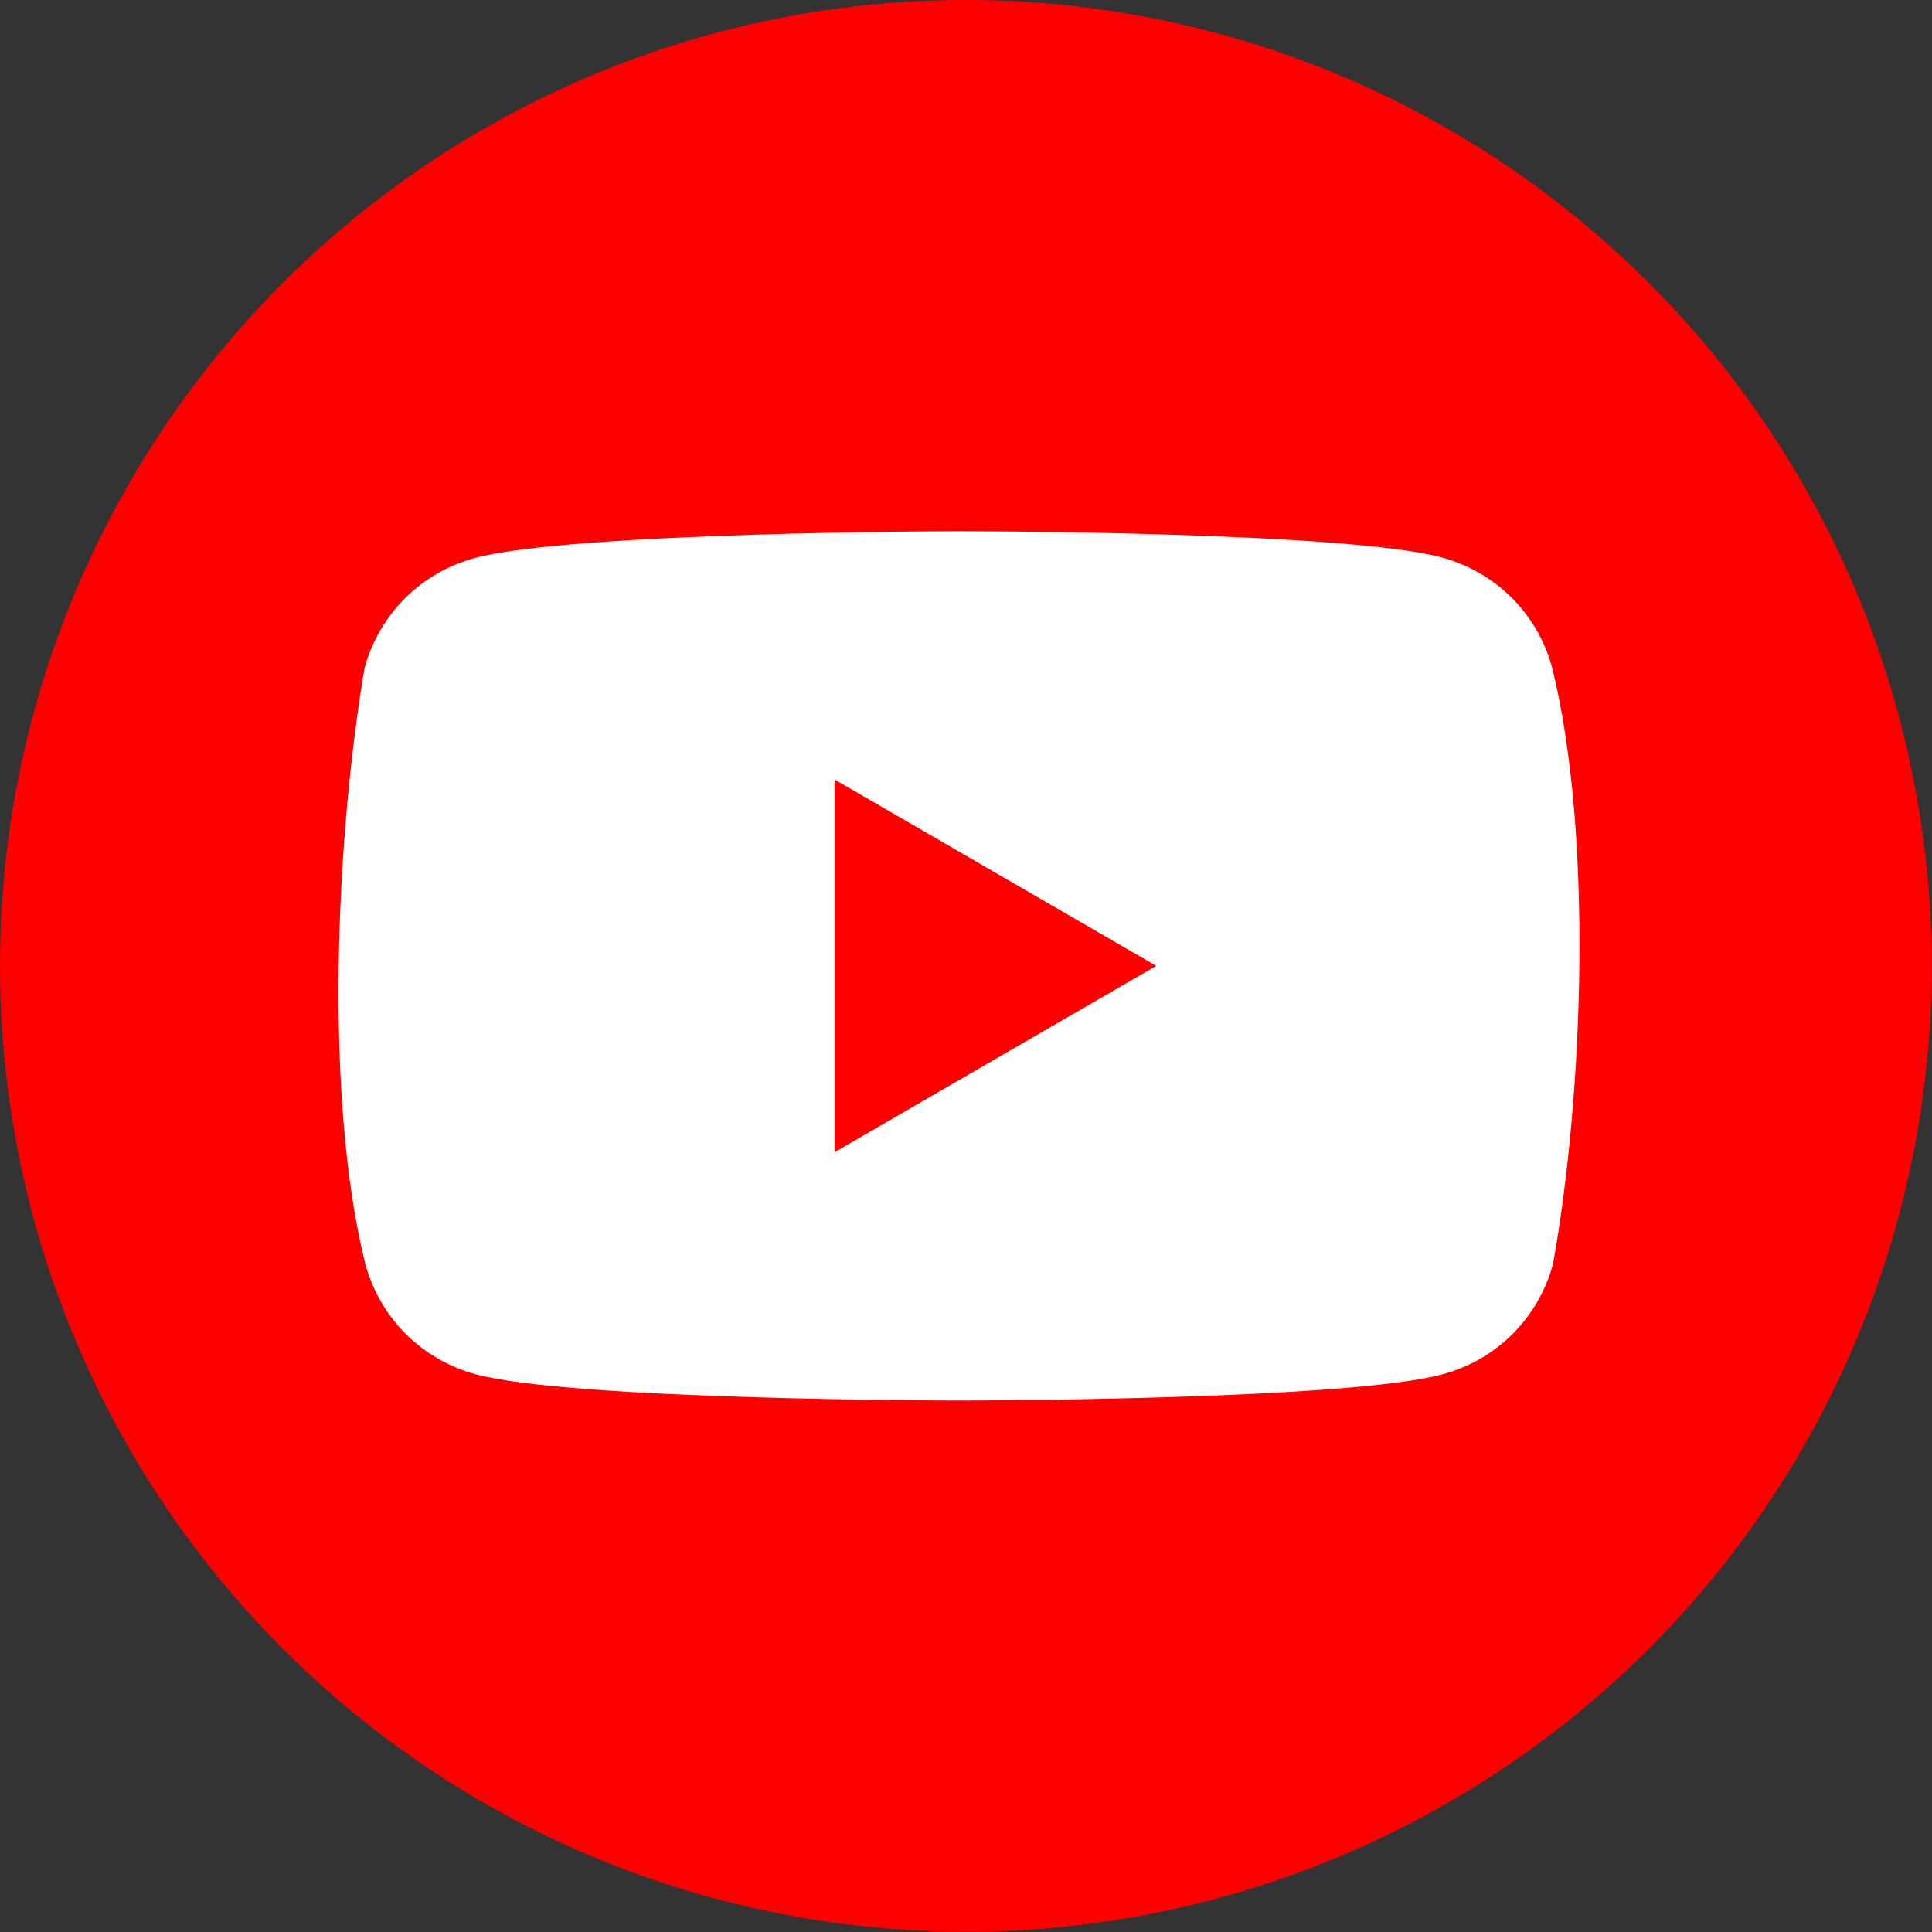
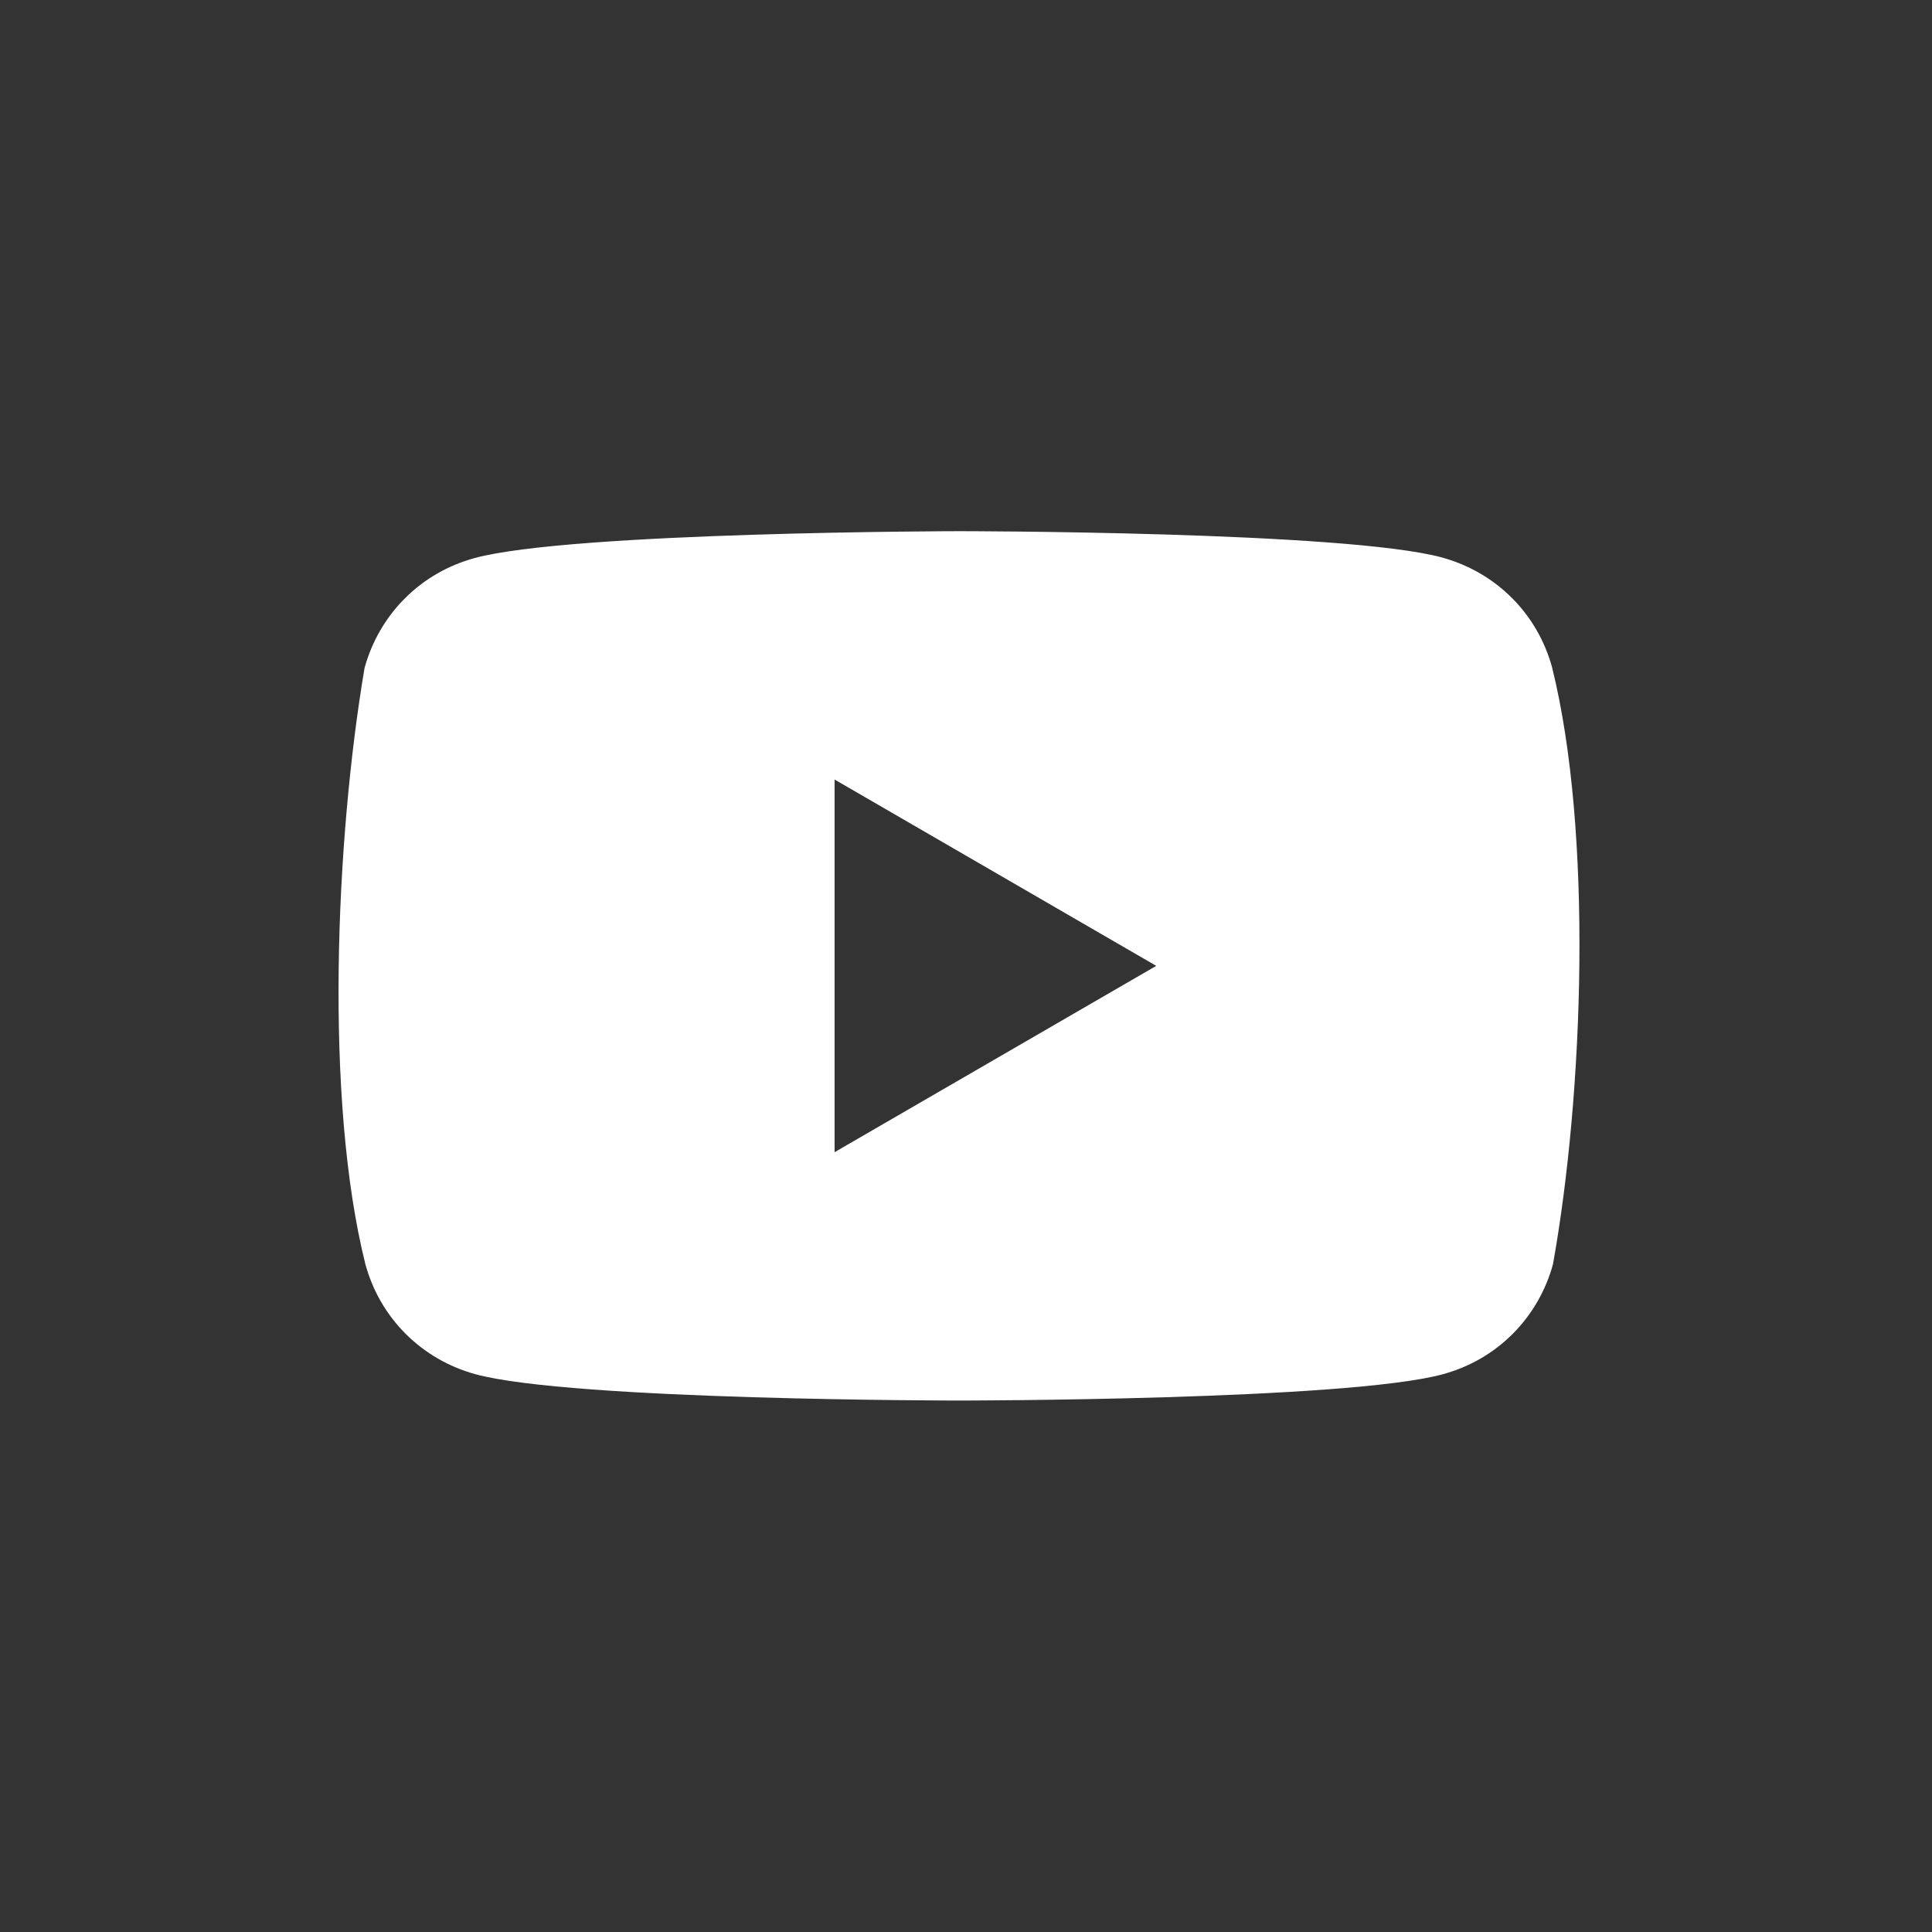
<svg xmlns="http://www.w3.org/2000/svg" version="1.1" id="Слой_1" x="0px" y="0px" viewBox="0 0 666.7 666.7" style="enable-background:new 0 0 666.7 666.7;" xml:space="preserve">
  <rect x="0" y="0" width="666.7" height="666.7" fill="#333333" stroke="none" />
  <style type="text/css">
	.st0{fill:#FF0000;}
	.st1{fill-rule:evenodd;clip-rule:evenodd;fill:#FFFFFF;}
</style>
-   <circle class="st0" cx="333.3" cy="333.3" r="333.3" />
  <path class="st1" d="M521.7,206.3c6.7,6.7,11.4,14.9,13.9,24c14.1,56.9,10.9,146.9,0.3,206c-2.5,9.1-7.3,17.4-13.9,24  c-6.7,6.7-14.9,11.4-24,13.9c-33.2,9.1-167,9.1-167,9.1s-133.8,0-167-9.1c-9.1-2.5-17.4-7.3-24-13.9c-6.7-6.7-11.4-14.9-13.9-24  c-14.2-56.7-10.3-146.7-0.3-205.8c2.5-9.1,7.3-17.4,13.9-24c6.7-6.7,14.9-11.4,24-13.9c33.2-9.1,167-9.3,167-9.3s133.8,0,167,9.1  C506.7,194.9,515,199.6,521.7,206.3z M399,333.3l-111,64.3V269L399,333.3z" />
</svg>